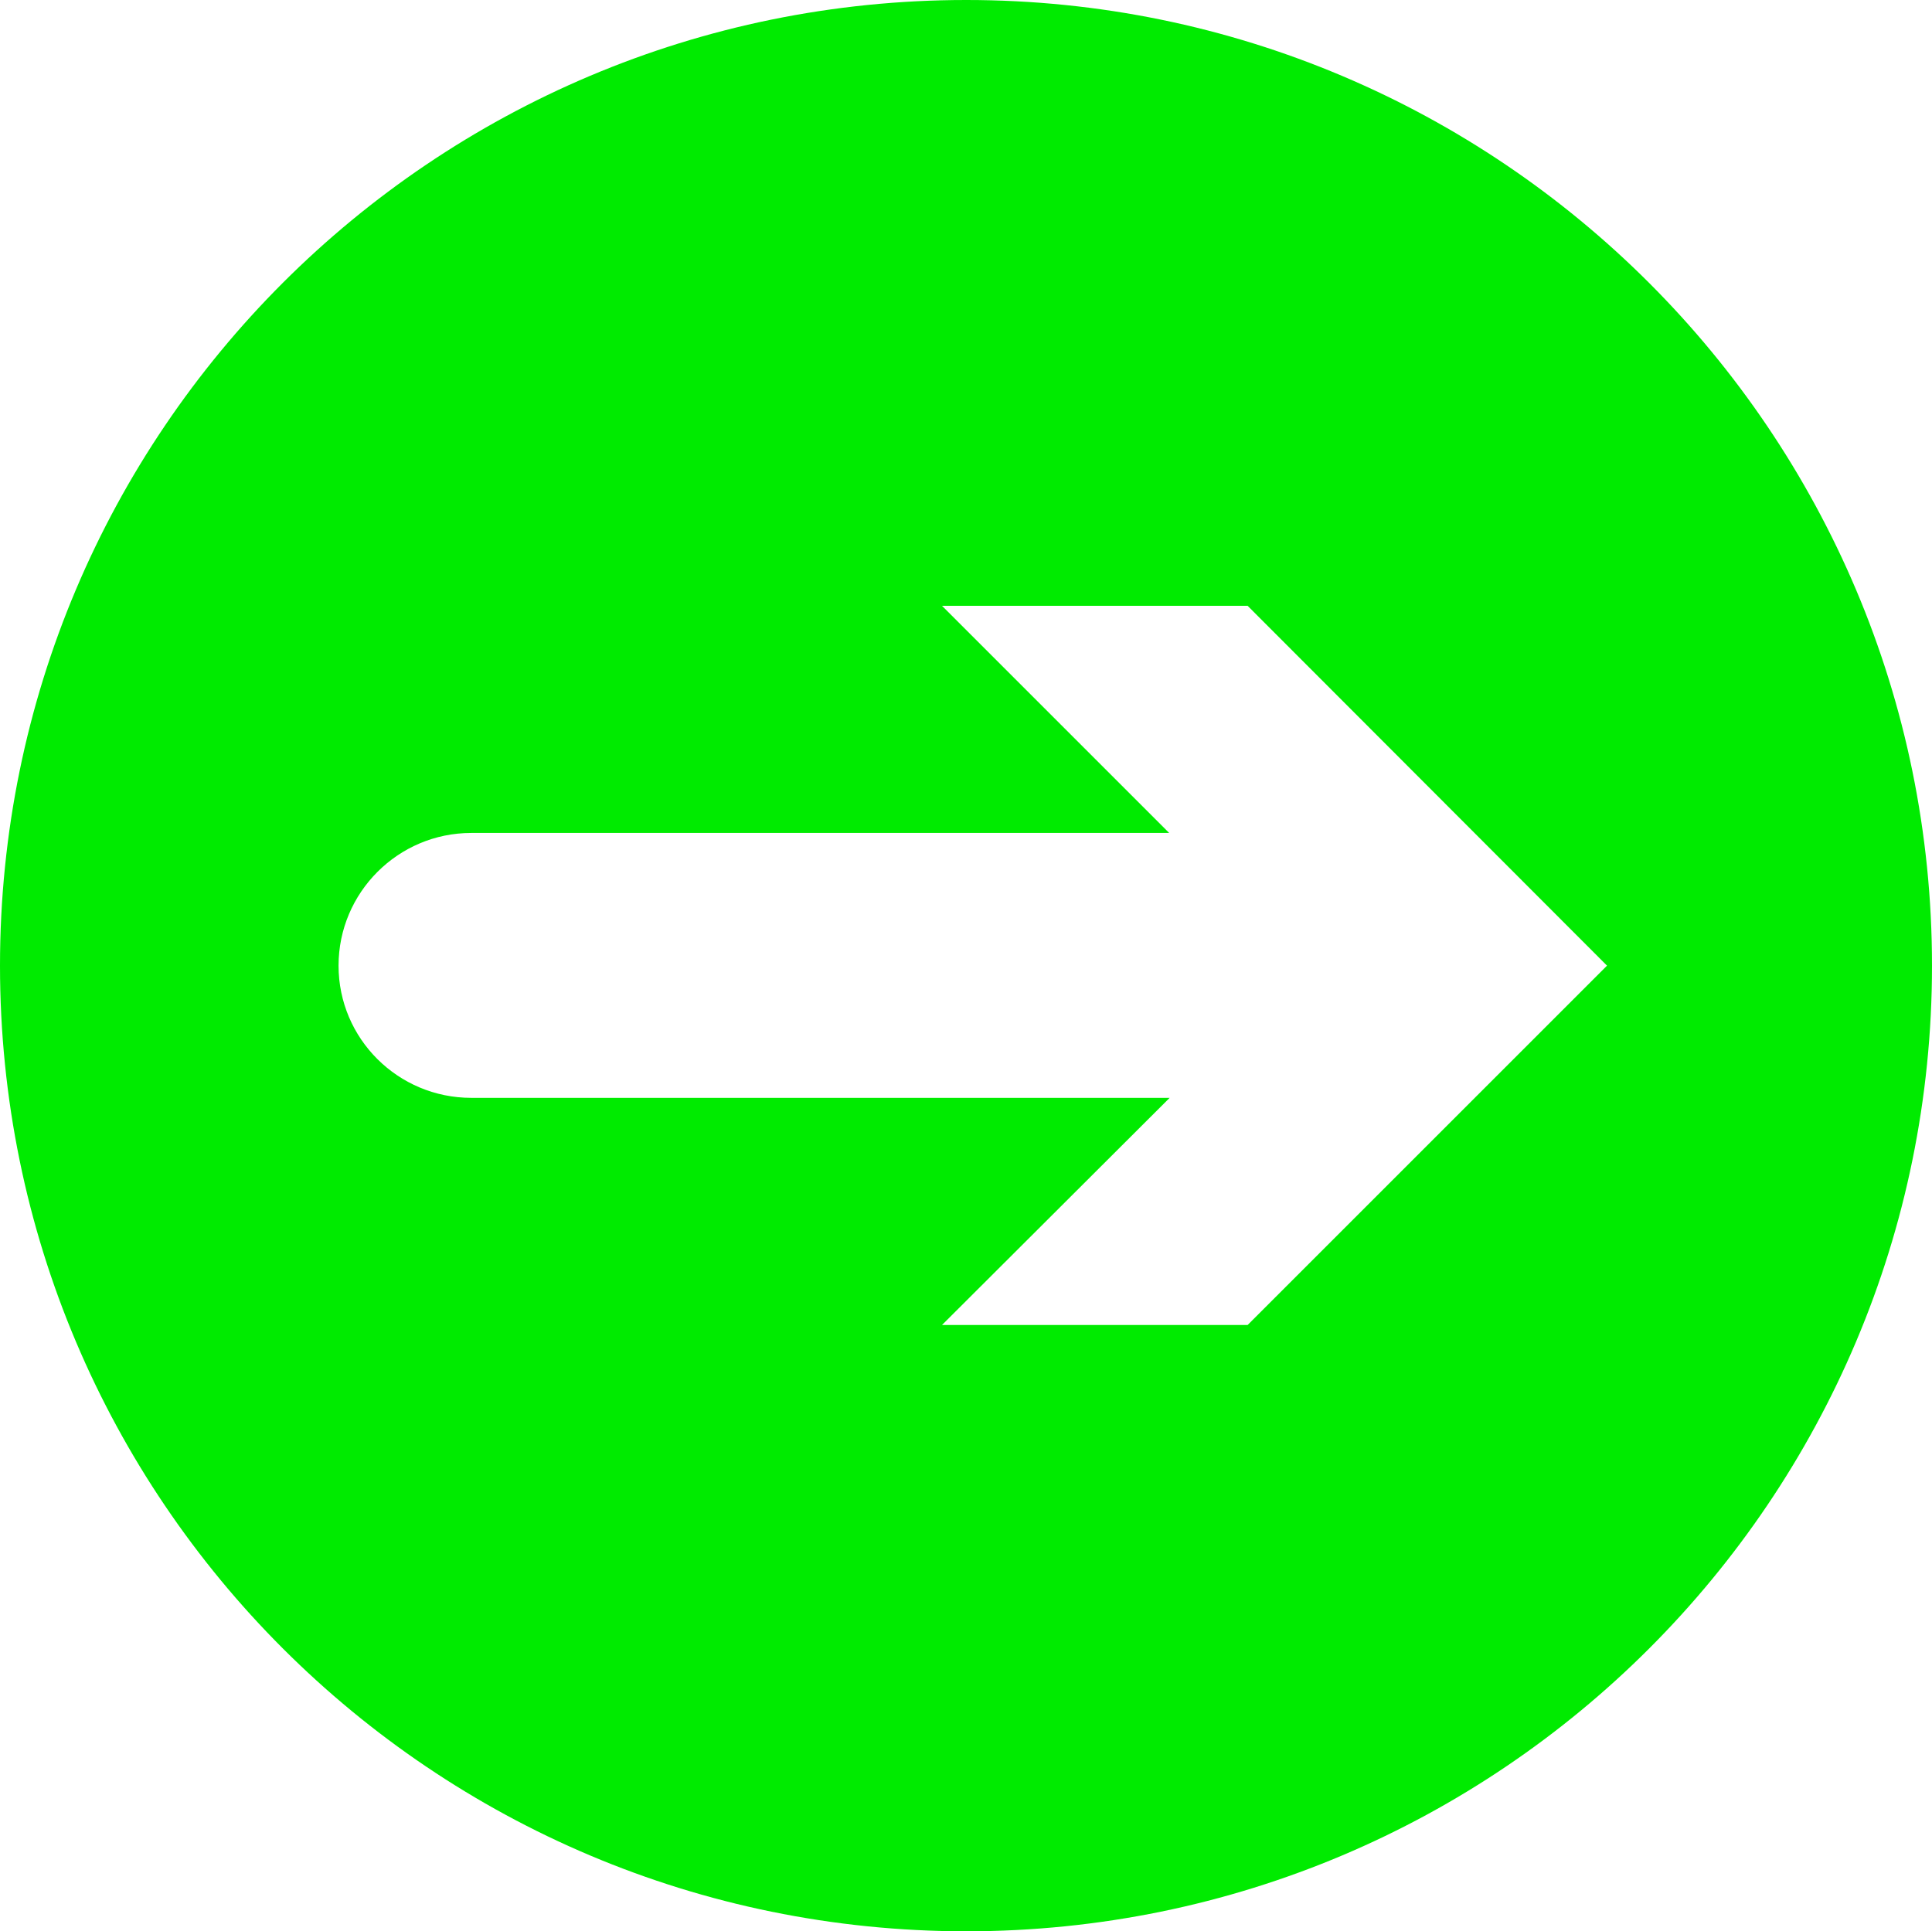
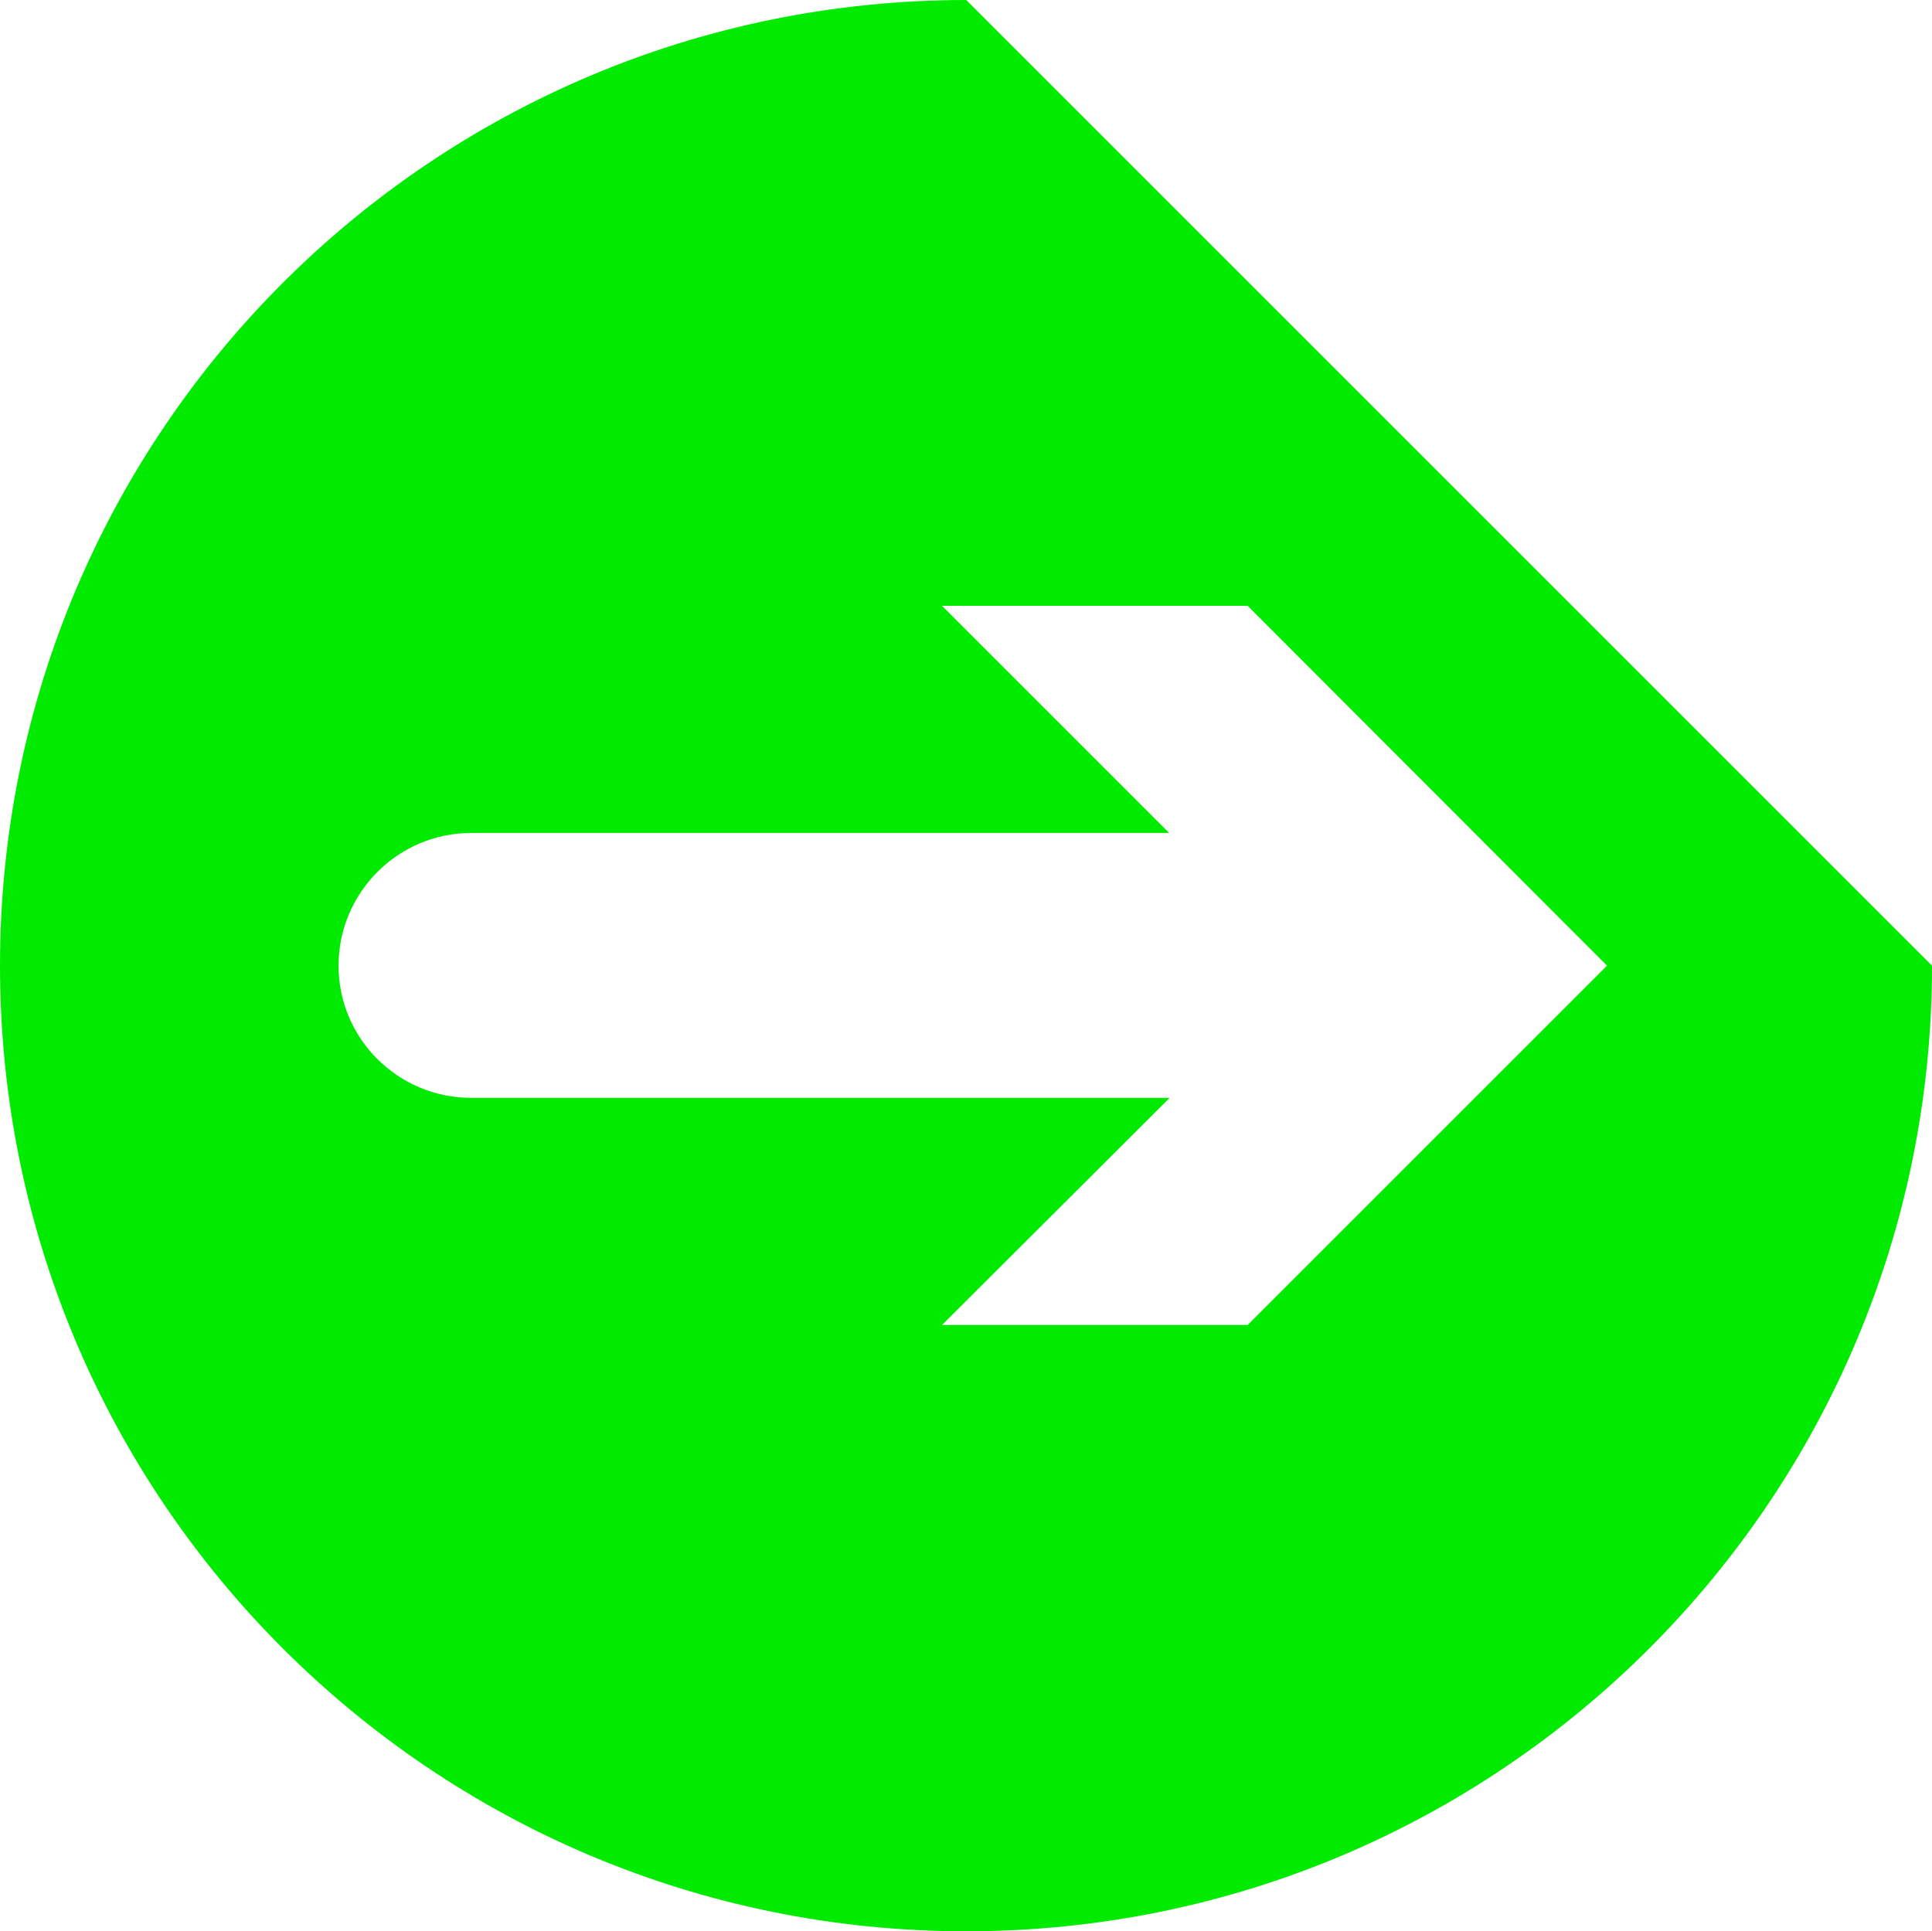
<svg xmlns="http://www.w3.org/2000/svg" id="Layer_2" data-name="Layer 2" viewBox="0 0 39.89 39.88">
  <defs>
    <style> .cls-1 { fill: #00eb00; stroke-width: 0px; } </style>
  </defs>
  <g id="Layer_1-2" data-name="Layer 1">
-     <path class="cls-1" d="M19.95,0C8.93,0,0,8.92,0,19.94s8.93,19.94,19.95,19.94,19.94-8.93,19.94-19.94S30.96,0,19.95,0ZM25.76,27.36h-6.31l4.7-4.69h-14.42c-1.51,0-2.74-1.22-2.74-2.73s1.23-2.74,2.74-2.74h14.41l-4.69-4.69h6.31l7.42,7.43-7.42,7.42Z" />
+     <path class="cls-1" d="M19.95,0C8.93,0,0,8.92,0,19.94s8.93,19.94,19.95,19.94,19.94-8.93,19.94-19.94ZM25.76,27.36h-6.31l4.7-4.69h-14.42c-1.51,0-2.74-1.22-2.74-2.73s1.23-2.74,2.74-2.74h14.41l-4.69-4.69h6.31l7.42,7.43-7.42,7.42Z" />
  </g>
</svg>